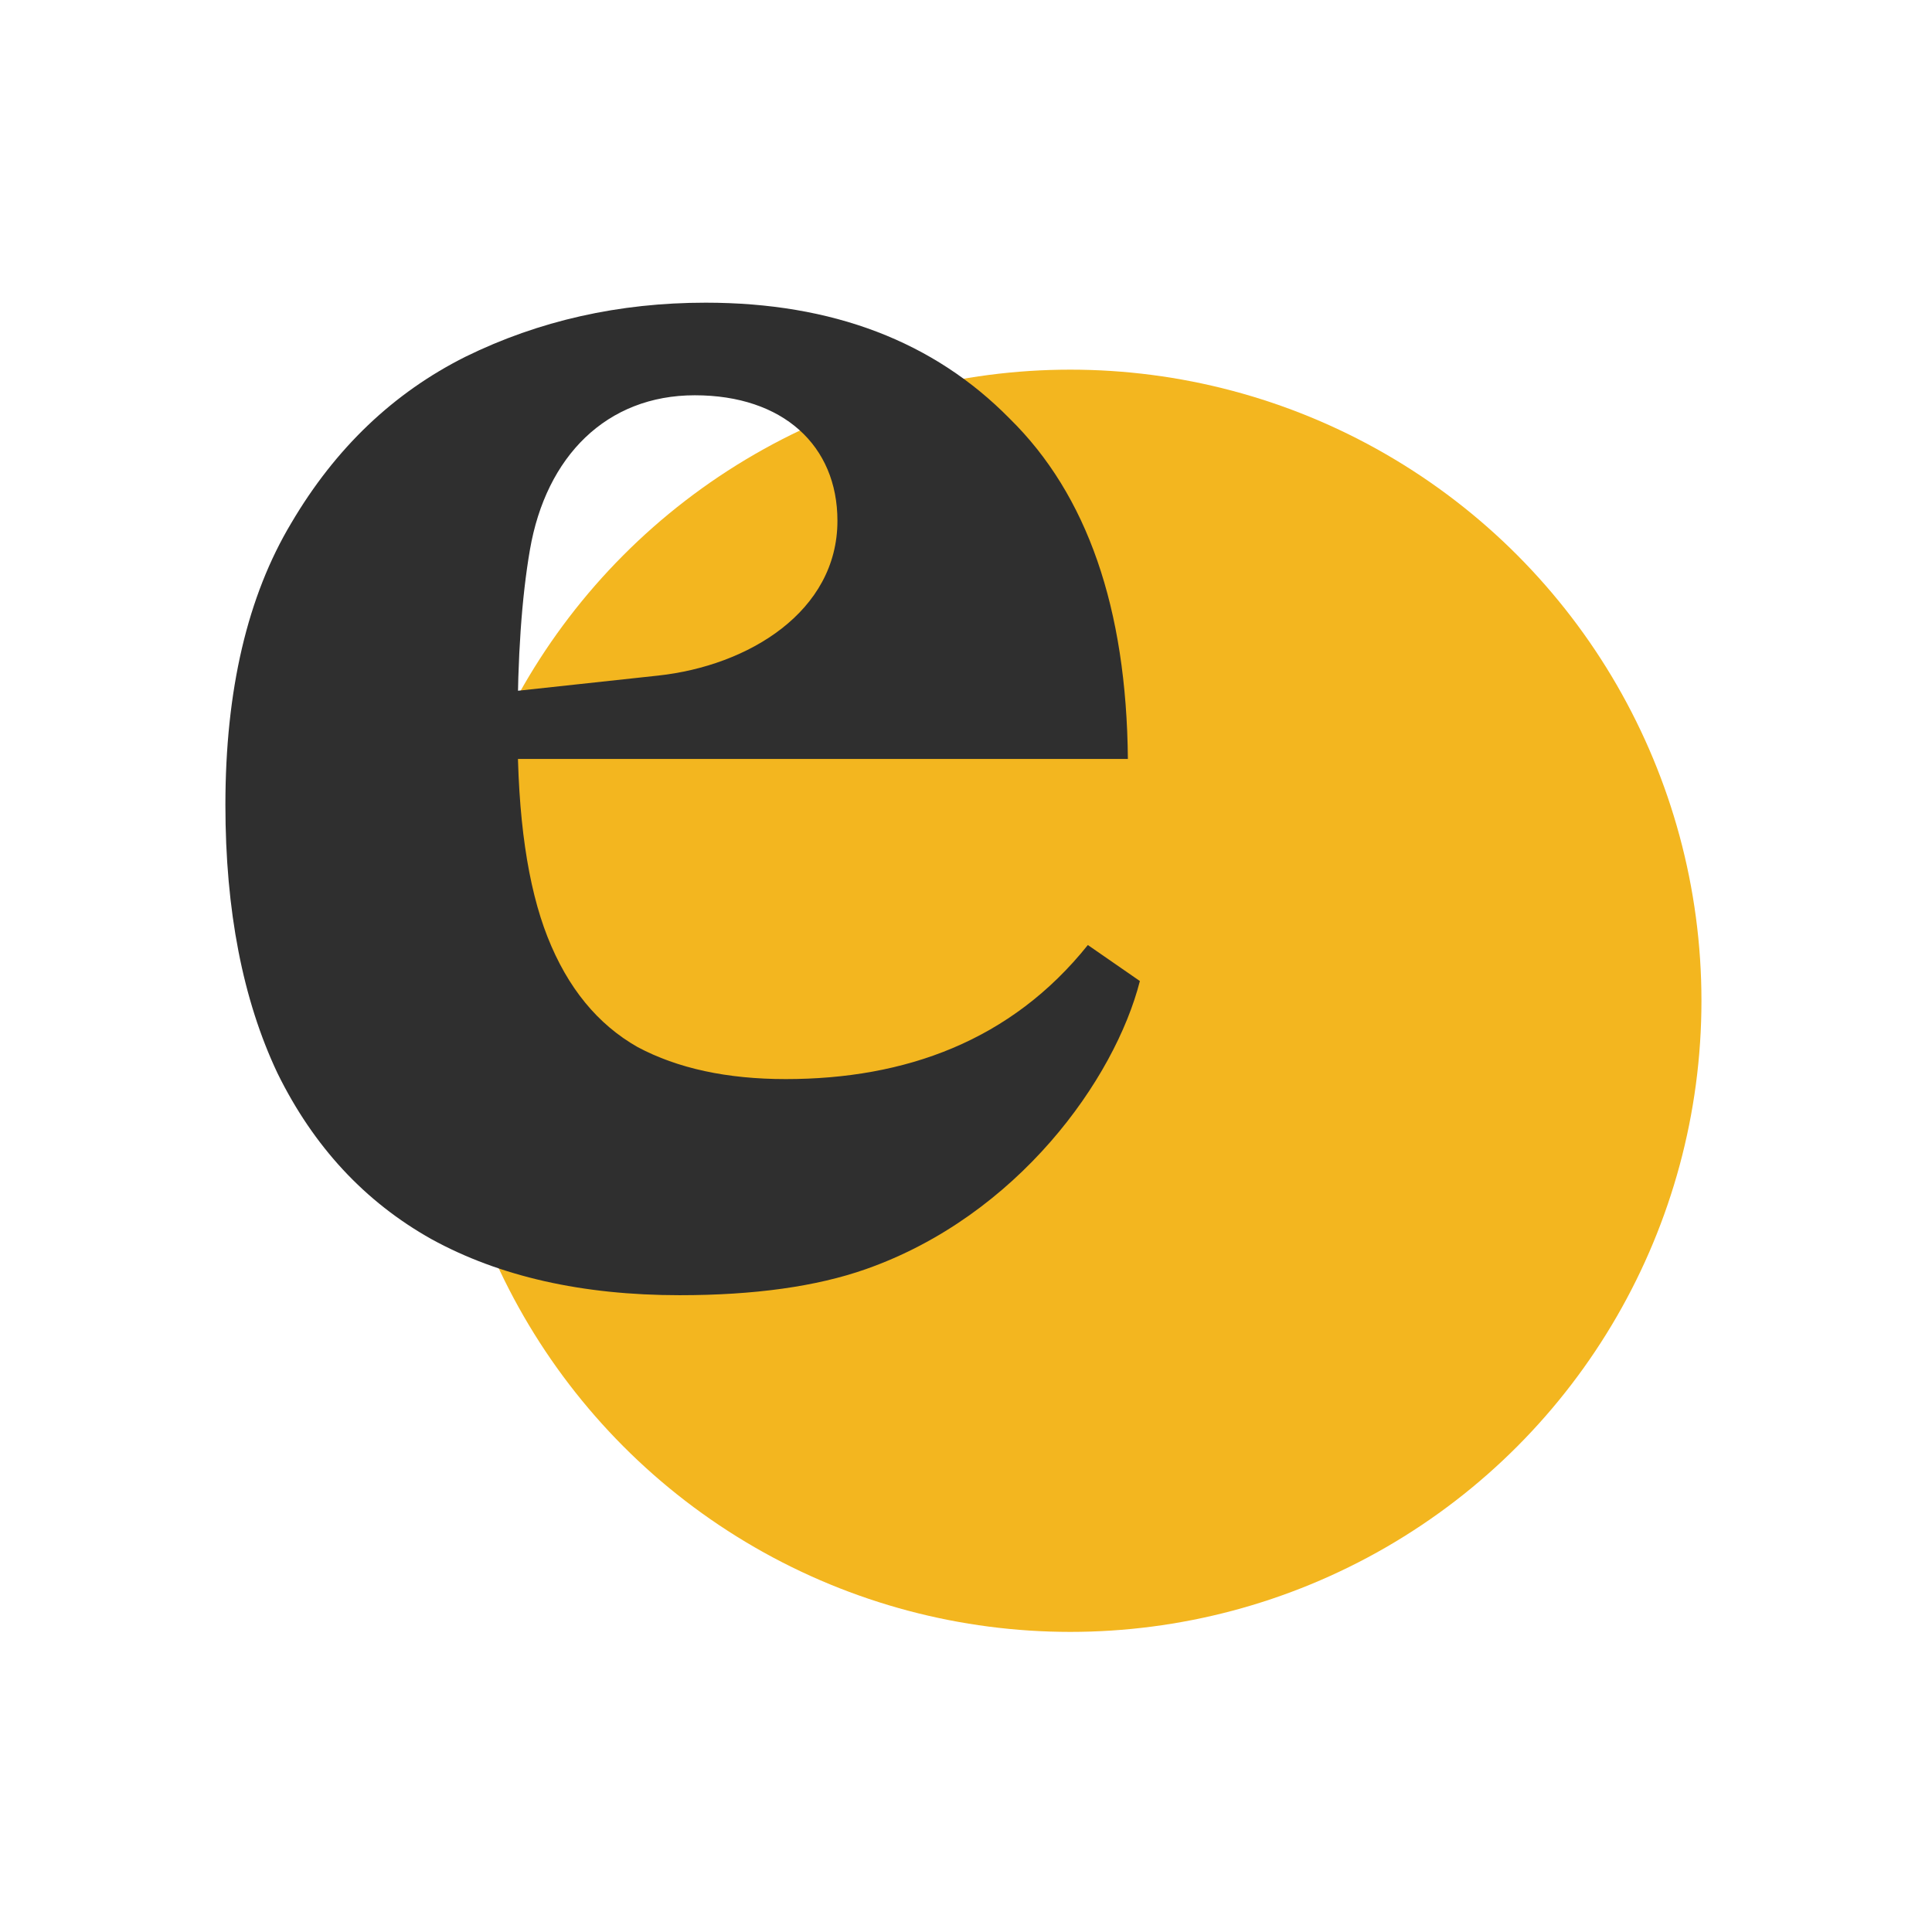
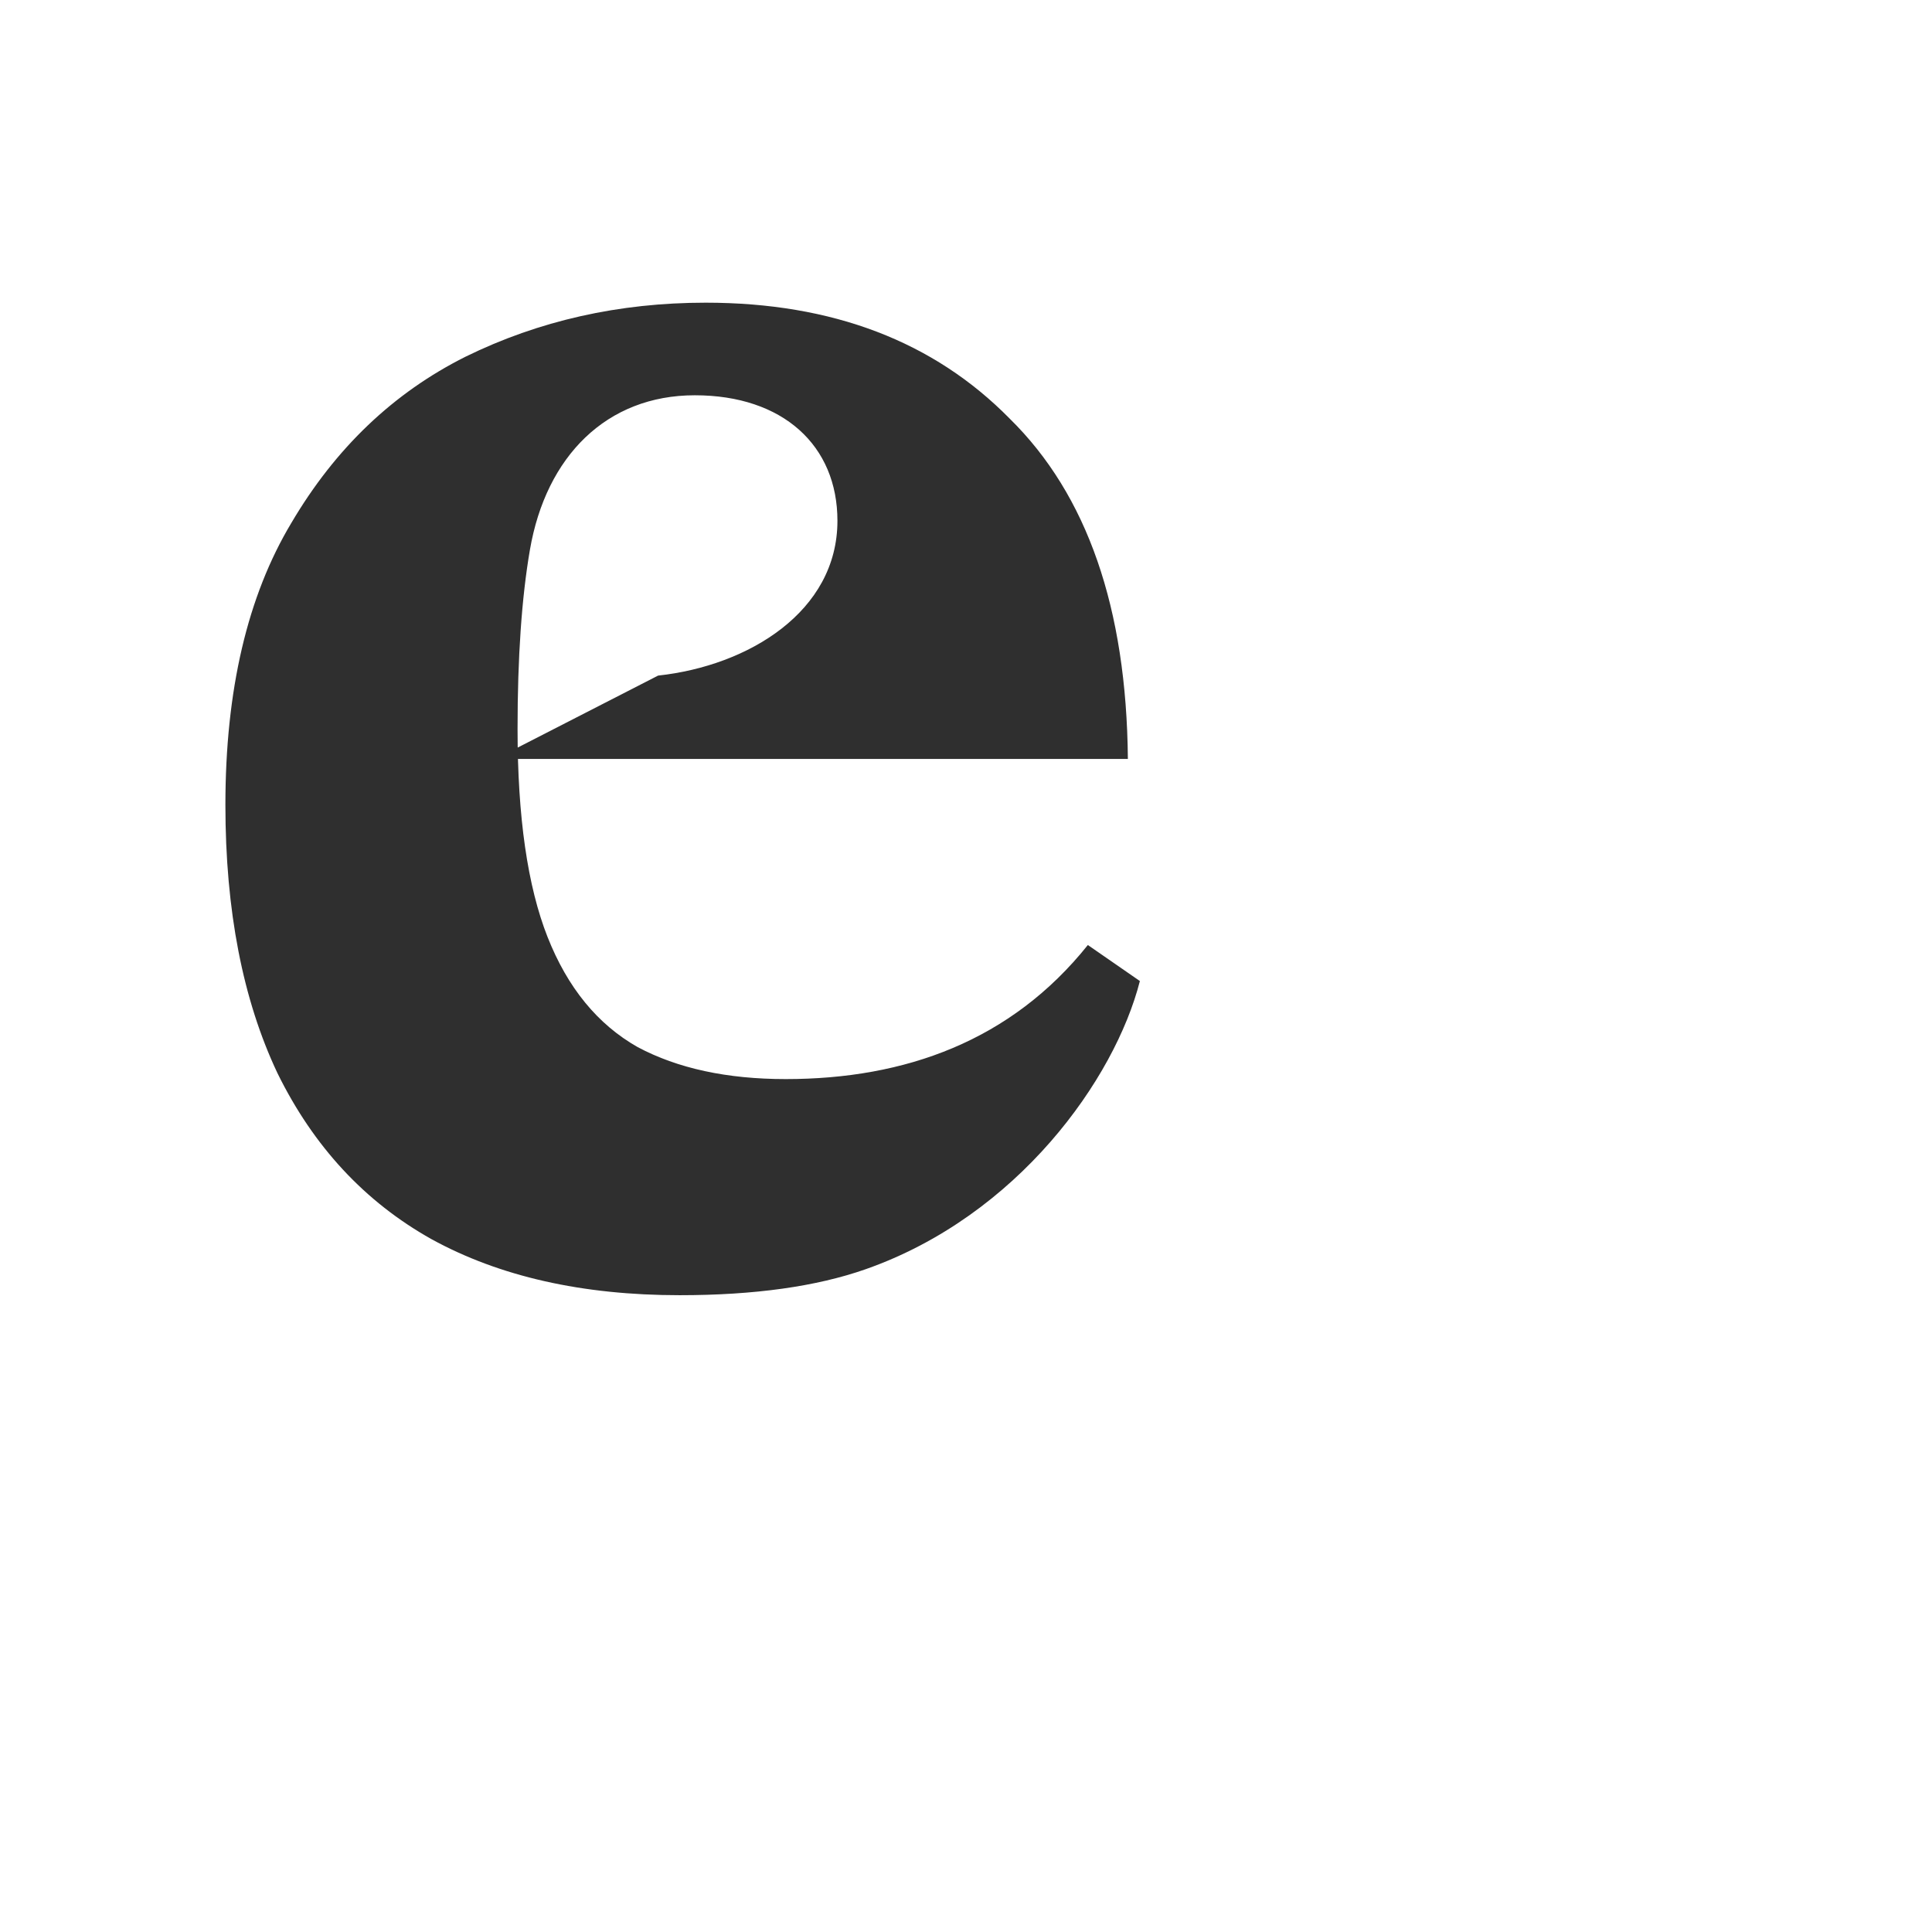
<svg xmlns="http://www.w3.org/2000/svg" width="300" height="300" viewBox="0 0 300 300" fill="none">
-   <circle cx="166.2" cy="155.4" r="98" fill="#F3B61F" />
-   <path d="M105.534 201.118C90.412 201.118 77.569 198.218 67.005 192.418C56.647 186.618 48.672 178.021 43.079 166.628C37.693 155.235 35 141.356 35 124.991C35 107.176 38.418 92.573 45.254 81.179C52.09 69.579 61.101 60.983 72.287 55.389C83.68 49.797 96.109 47 109.574 47C129.253 47 144.996 53.007 156.803 65.022C168.818 76.829 174.929 94.437 175.136 117.845H76.948V107.635L102.189 104.905C116.209 103.389 130.037 94.971 130.037 80.869V80.869C130.037 69.194 121.592 61.378 107.893 61.378C94.194 61.378 84.791 70.838 82.286 85.371C81.006 92.797 80.366 102.068 80.366 113.184C80.366 126.856 81.919 137.627 85.026 145.499C88.134 153.371 92.795 159.067 99.009 162.589C105.223 165.903 112.888 167.56 122.002 167.56C140.554 167.56 157.004 161.638 168.921 146.742L177 152.335C173.11 167.56 158.041 188.783 134.431 197.079C126.767 199.772 117.134 201.118 105.534 201.118Z" fill="#2F2F2F" />
+   <path d="M105.534 201.118C90.412 201.118 77.569 198.218 67.005 192.418C56.647 186.618 48.672 178.021 43.079 166.628C37.693 155.235 35 141.356 35 124.991C35 107.176 38.418 92.573 45.254 81.179C52.09 69.579 61.101 60.983 72.287 55.389C83.68 49.797 96.109 47 109.574 47C129.253 47 144.996 53.007 156.803 65.022C168.818 76.829 174.929 94.437 175.136 117.845H76.948L102.189 104.905C116.209 103.389 130.037 94.971 130.037 80.869V80.869C130.037 69.194 121.592 61.378 107.893 61.378C94.194 61.378 84.791 70.838 82.286 85.371C81.006 92.797 80.366 102.068 80.366 113.184C80.366 126.856 81.919 137.627 85.026 145.499C88.134 153.371 92.795 159.067 99.009 162.589C105.223 165.903 112.888 167.56 122.002 167.56C140.554 167.56 157.004 161.638 168.921 146.742L177 152.335C173.11 167.56 158.041 188.783 134.431 197.079C126.767 199.772 117.134 201.118 105.534 201.118Z" fill="#2F2F2F" />
</svg>